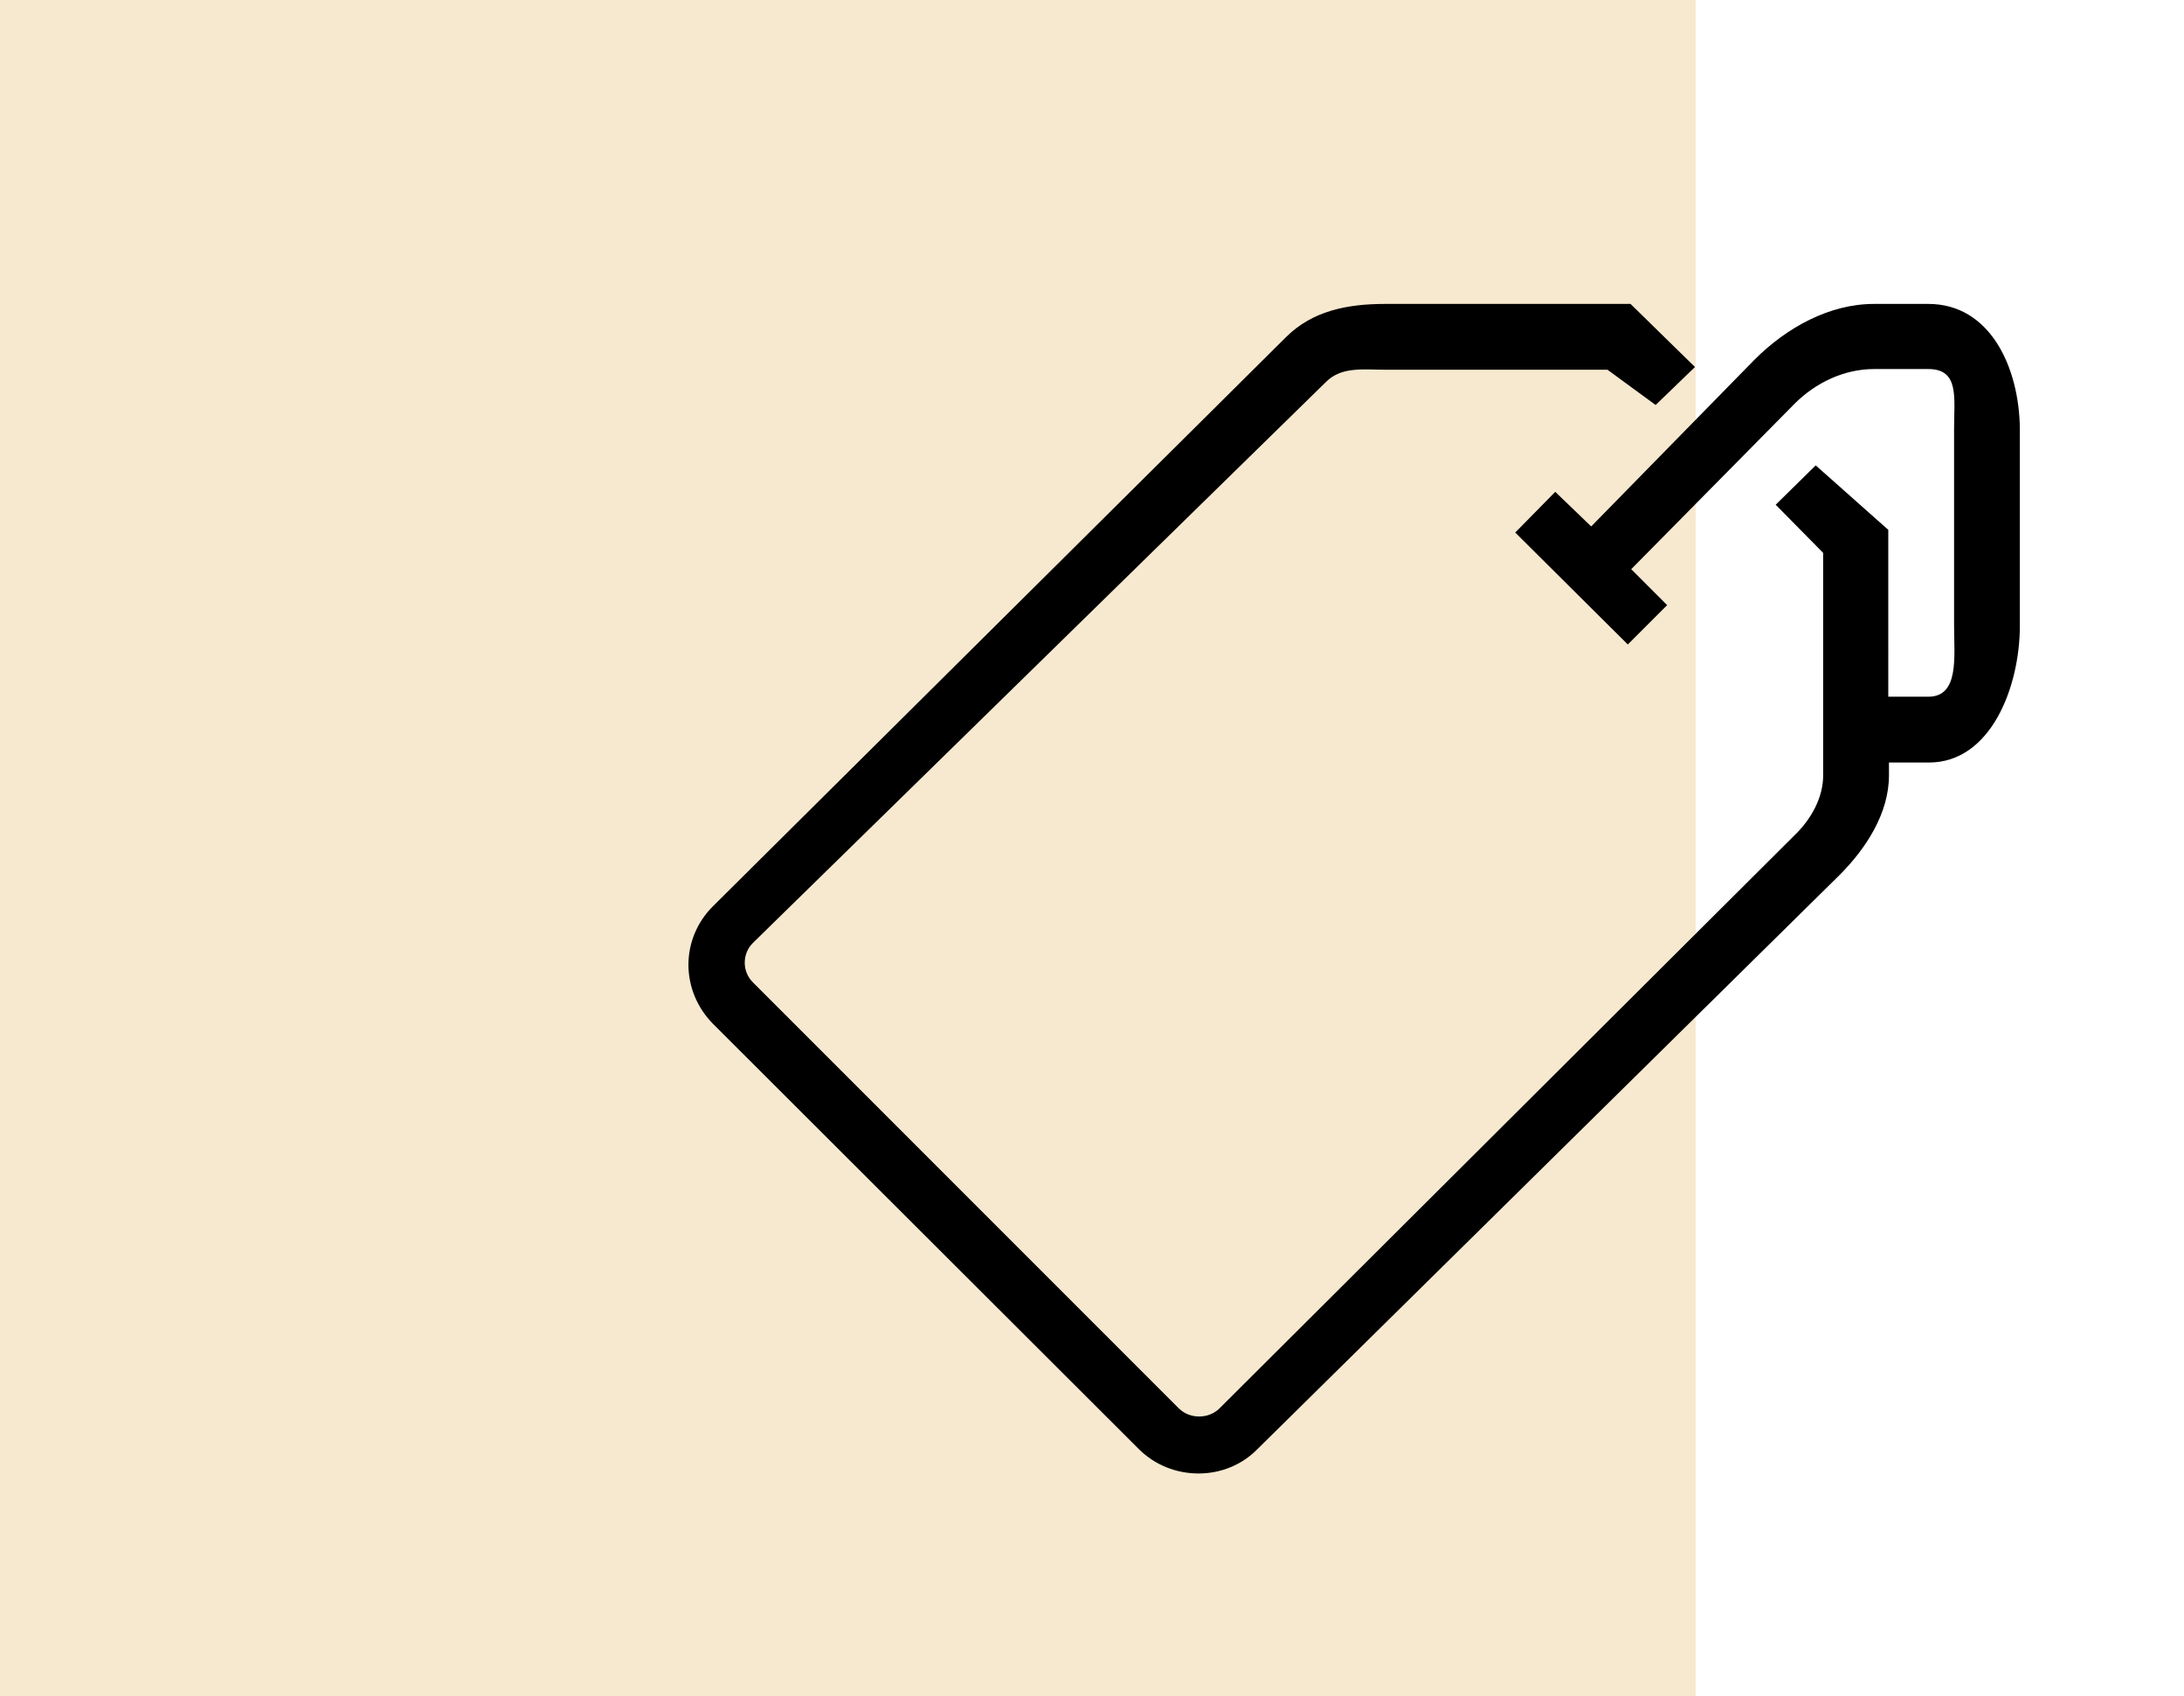
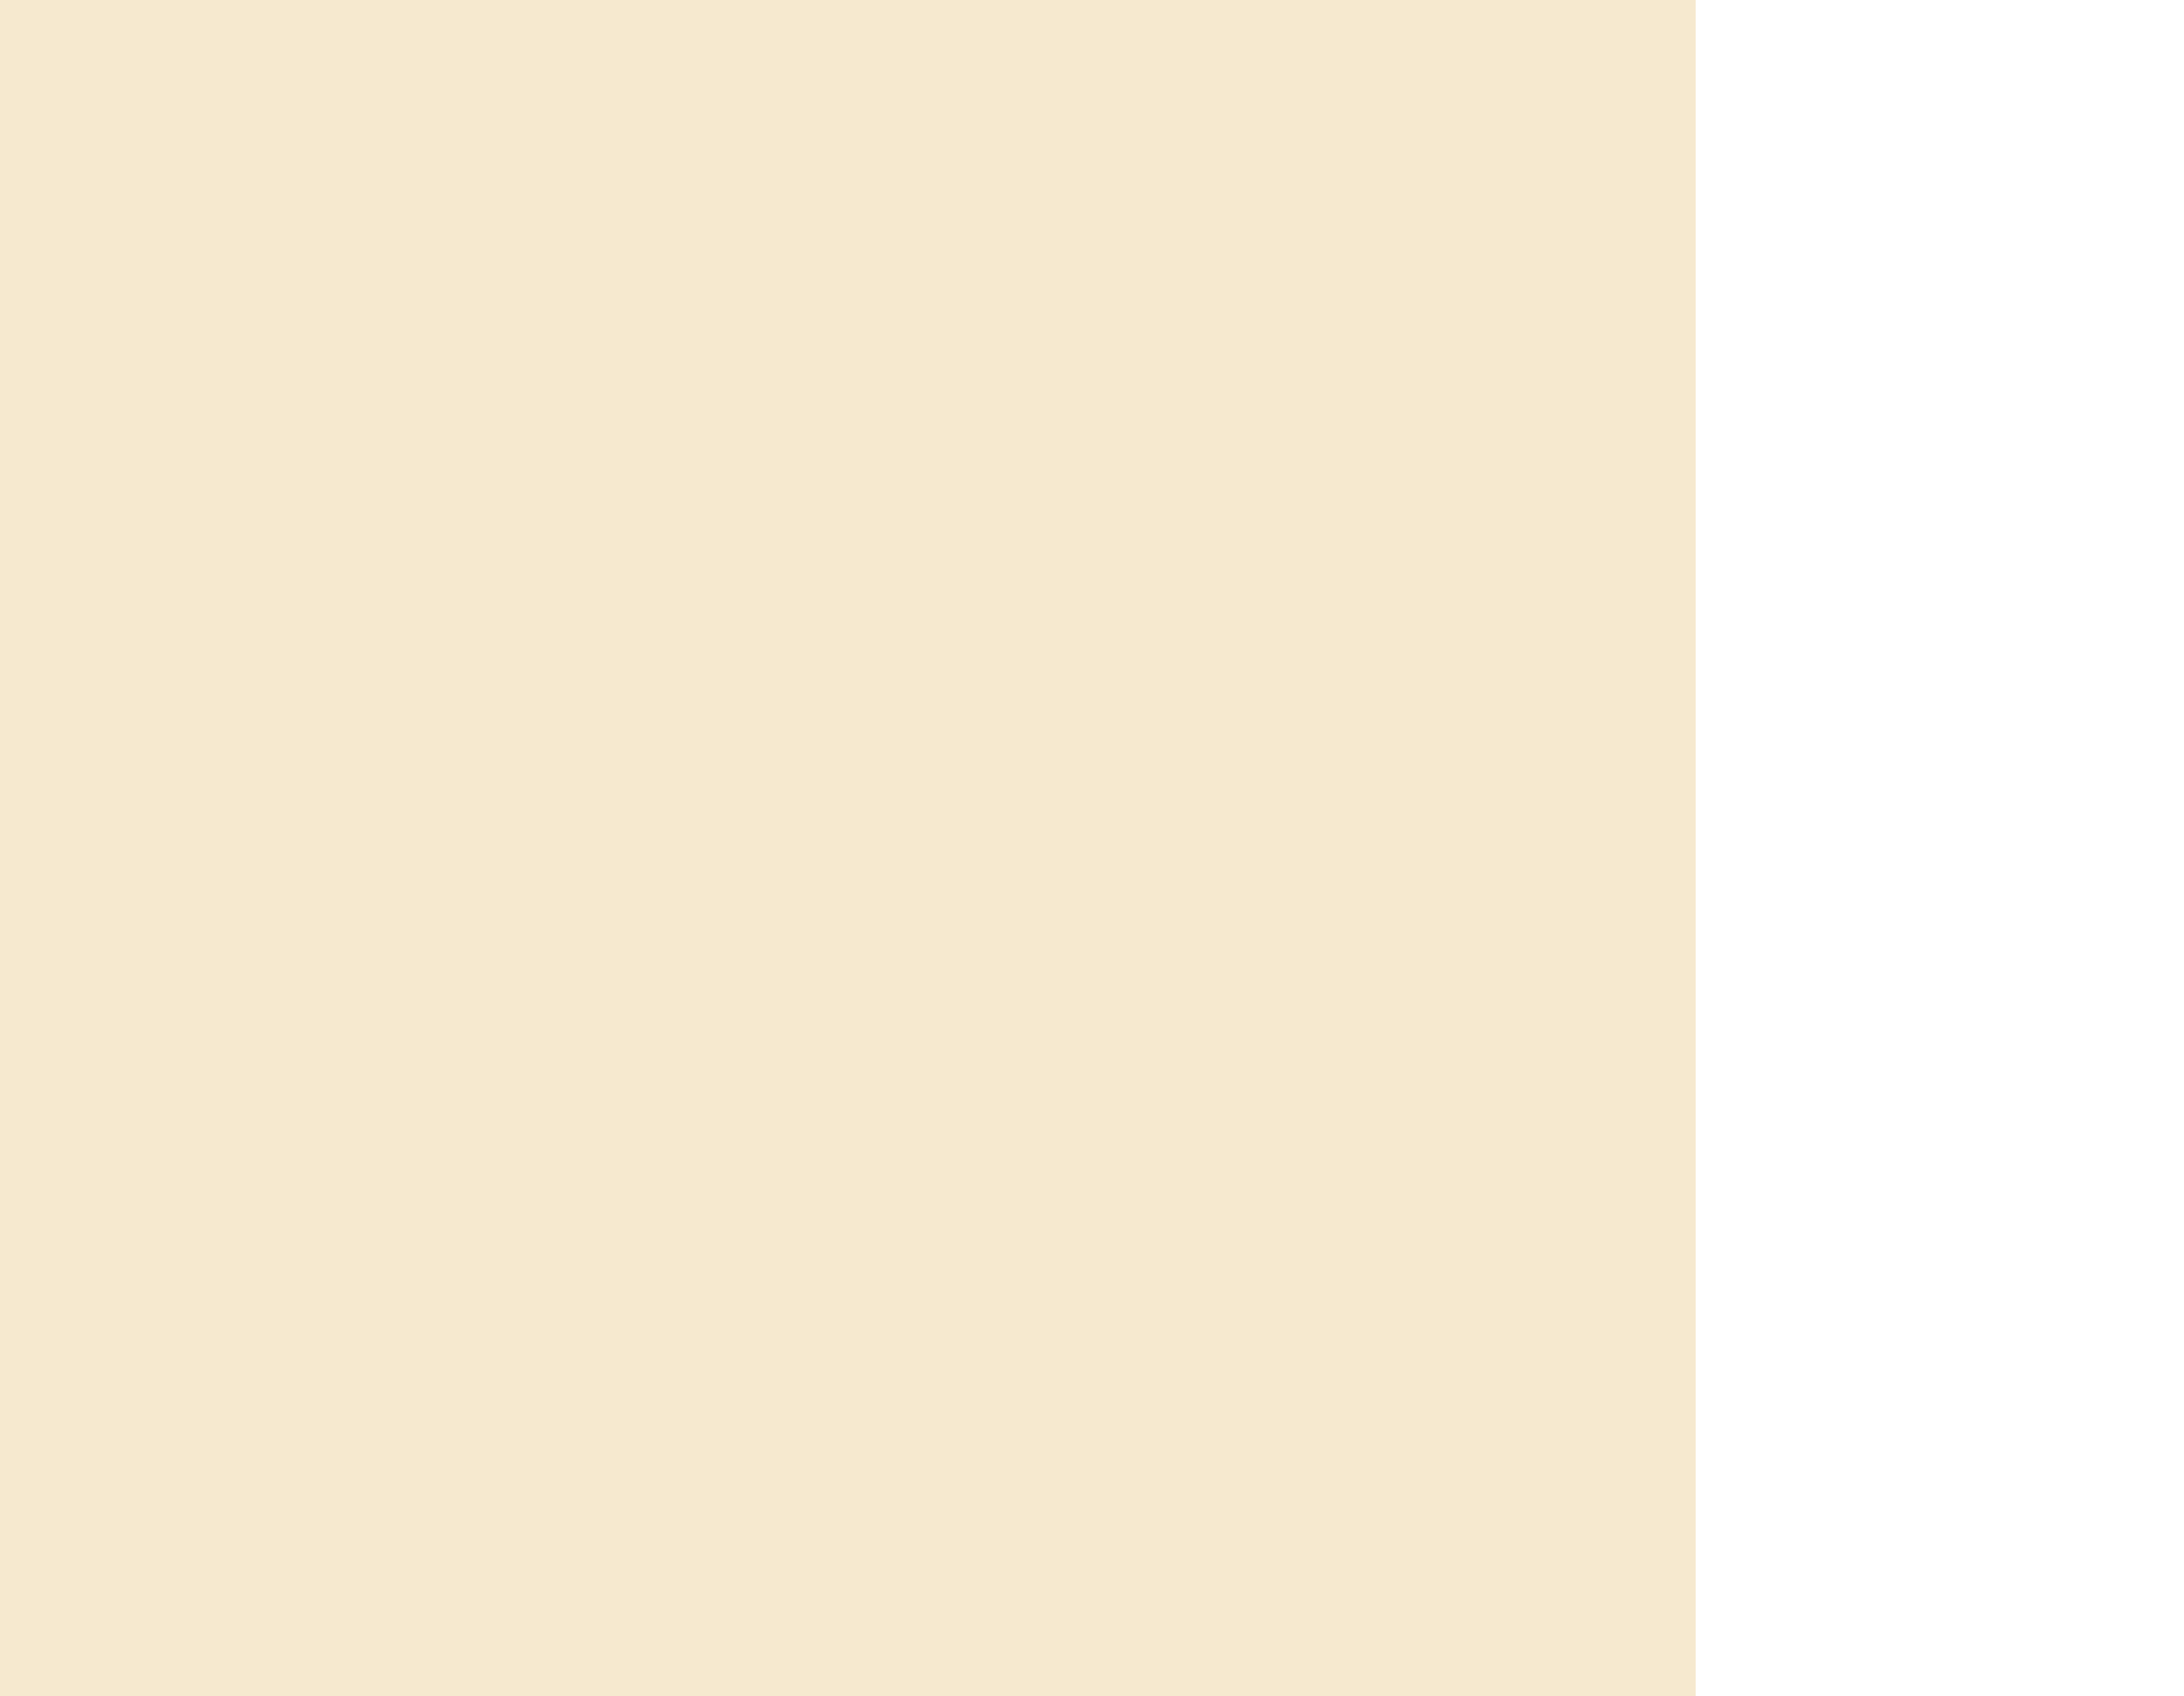
<svg xmlns="http://www.w3.org/2000/svg" id="Capa_1" x="0px" y="0px" viewBox="0 0 322 250" style="enable-background:new 0 0 322 250;" xml:space="preserve">
  <style type="text/css">	.st0{fill:#F6E9CF;}</style>
  <rect class="st0" width="250" height="250" />
-   <path d="M284.3,44.8h-8c-6.6,0-12.9,3.5-17.6,8.2l-24.1,24.6l-5.3-5.1l-5.9,6L240,95l5.8-5.8l-5.3-5.3l24.1-24.4 c3.1-3.1,7.3-5.1,11.7-5.1h8c4.6,0,3.8,4.2,3.8,8.8v29c0,4.6,0.8,10.5-3.8,10.5h-5.9V78.1l-10.7-9.5l-5.9,5.8l7,7.1v32.8 c0,3.3-1.8,6.5-4.2,8.8l-84.8,84.5c-1.6,1.6-4.4,1.6-6,0L111,144.8c-1.6-1.6-1.6-4.2,0-5.8l84.5-82.7c2.3-2.3,5.5-1.8,8.8-1.8H237 l7.1,5.2l5.8-5.6l-9.5-9.3h-36.2c-5.5,0-10.7,1-14.6,4.9l-84.5,83.9c-4.8,4.8-4.8,12.4,0,17.3l62.8,62.7c2.4,2.4,5.6,3.6,8.8,3.6 s6.4-1.2,8.8-3.7l85.7-84.5c3.9-3.9,7.3-9.1,7.3-14.7v-1.9h5.9c9.1,0,13.4-11.1,13.4-20.2v-29C297.7,54.1,293.4,44.8,284.3,44.8z" />
</svg>